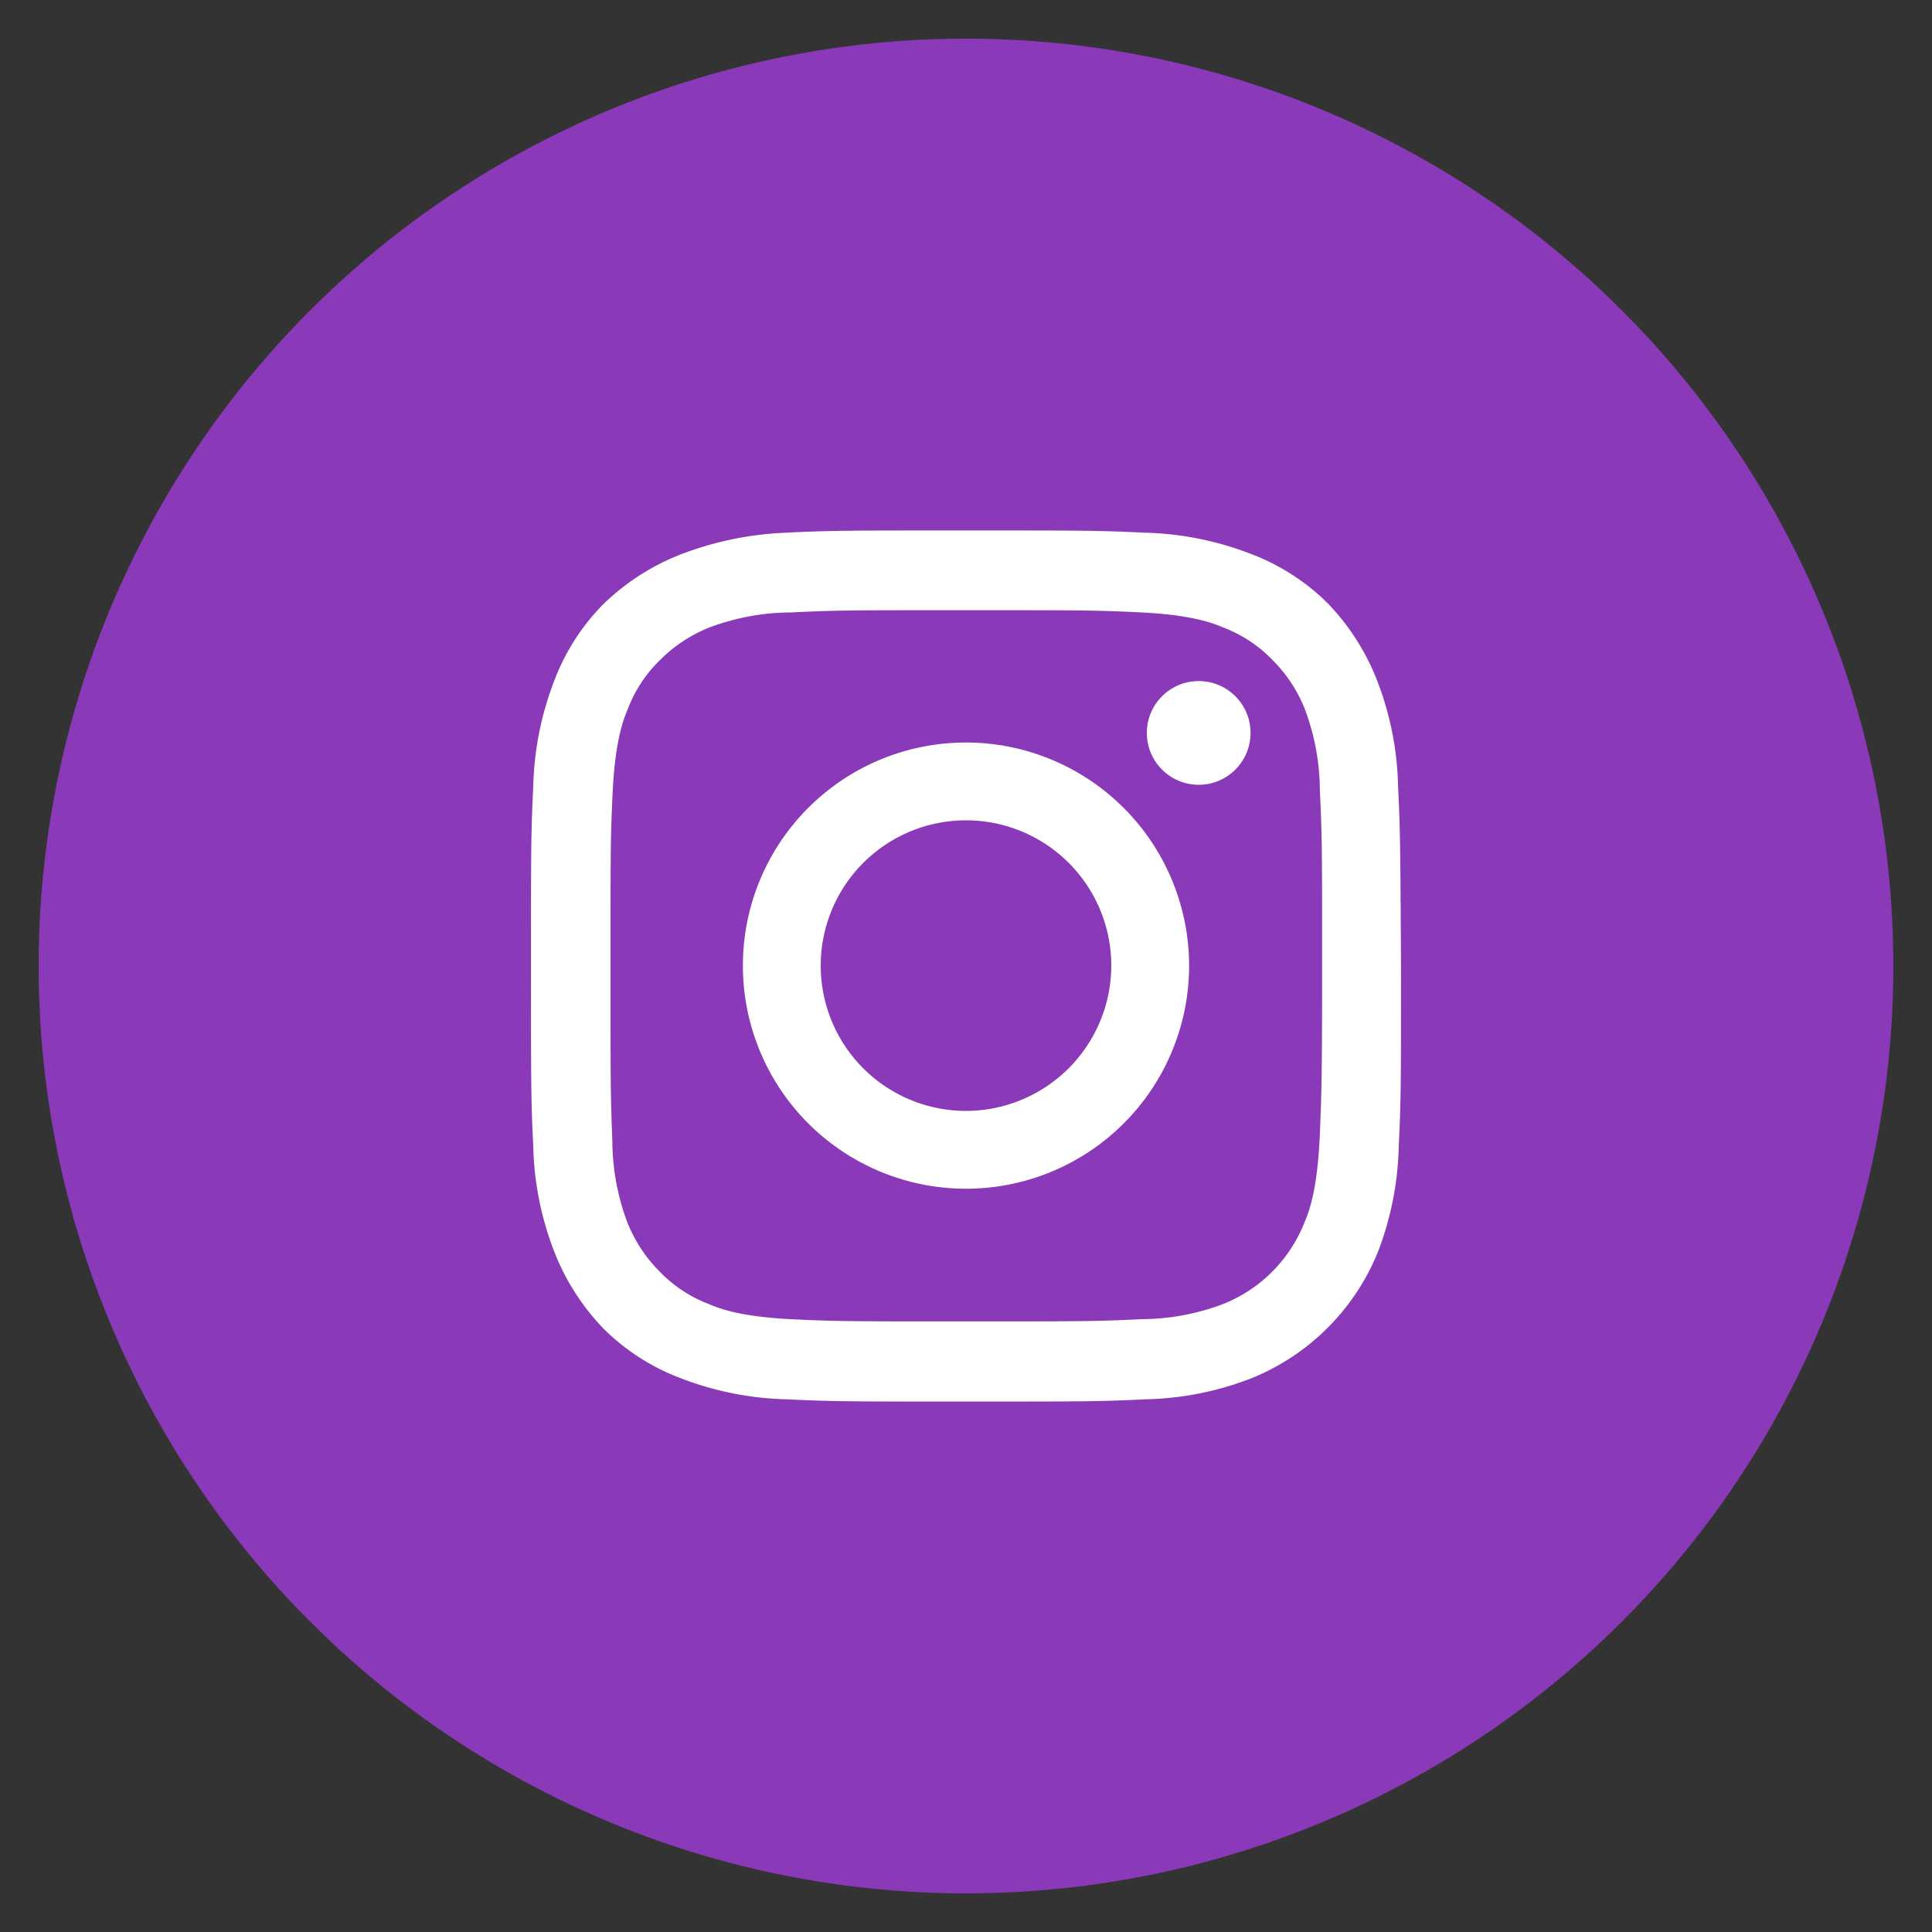
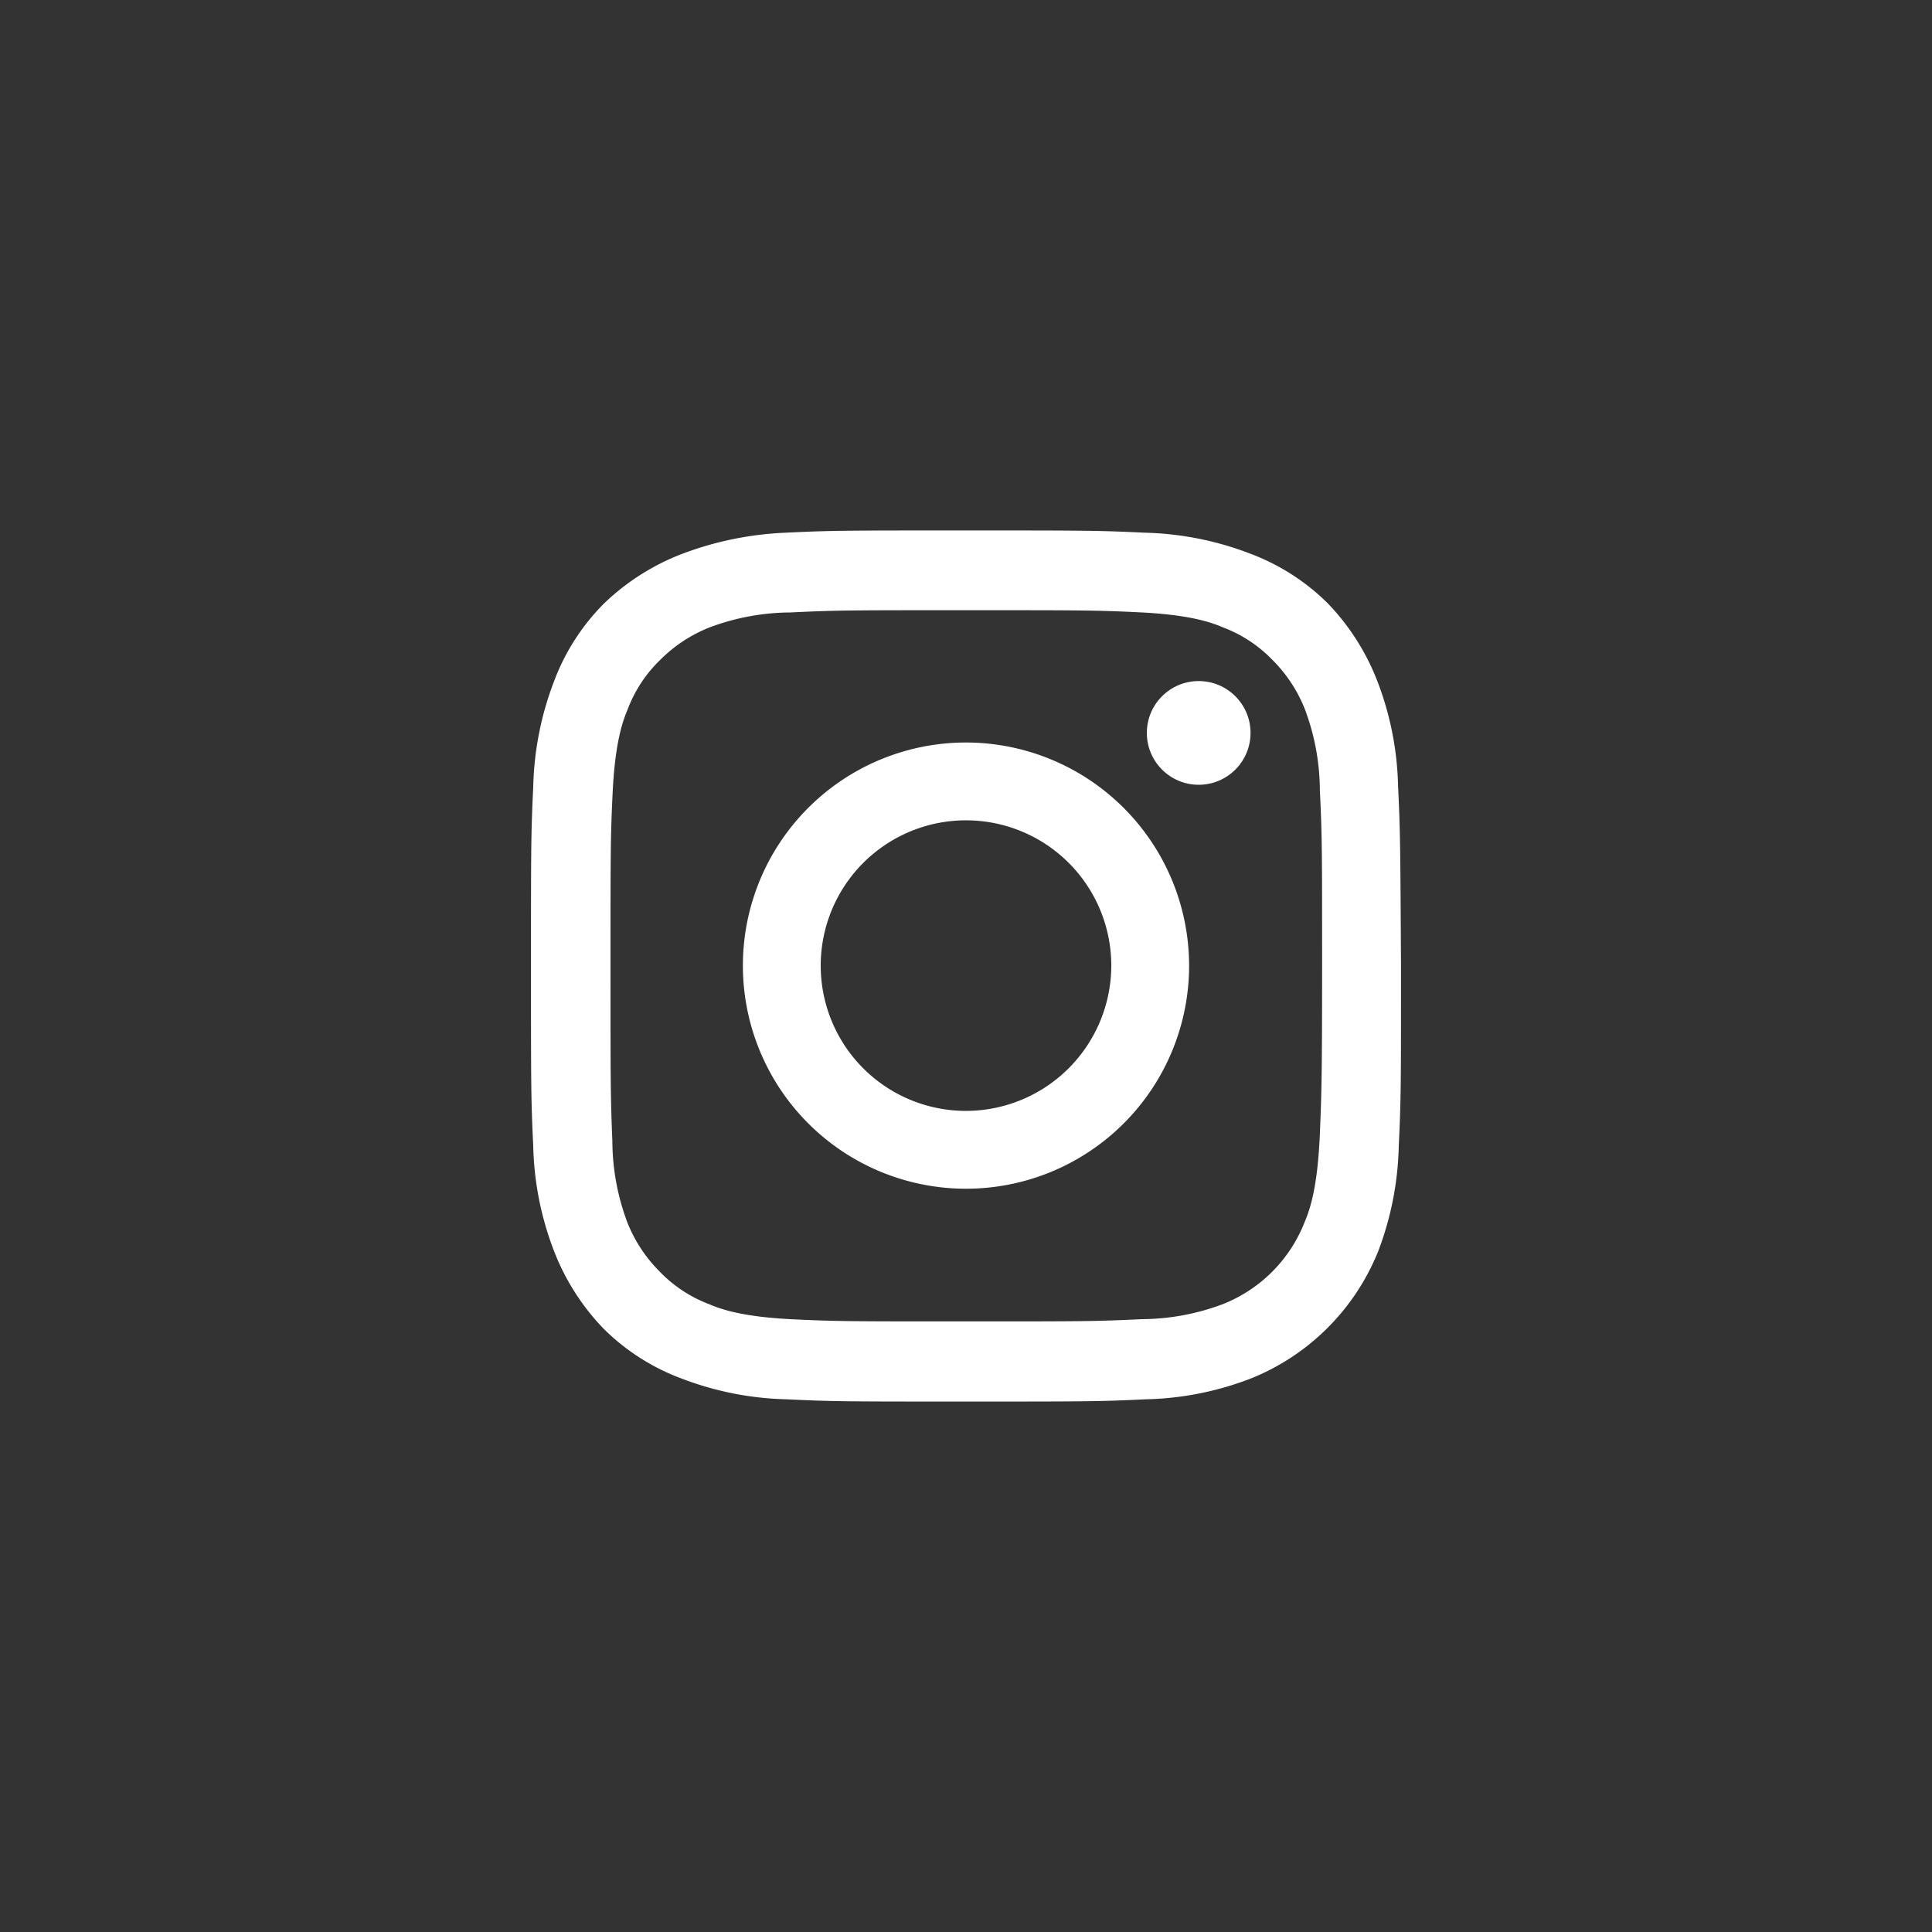
<svg xmlns="http://www.w3.org/2000/svg" viewBox="0 0 250 250">
  <rect x="0" y="0" width="250" height="250" fill="#333333" stroke="none" />
  <defs>
    <style>.cls-1{fill:#8a3ab9;}.cls-2{fill:#fff;}</style>
  </defs>
  <title>SoAds-ico-instagram</title>
  <g id="Calque_1" data-name="Calque 1">
-     <circle class="cls-1" cx="125" cy="125" r="120" />
    <path class="cls-2" d="M180.91,101.74a40.09,40.09,0,0,0-2.69-13.62,30.1,30.1,0,0,0-6.43-10.07,28.31,28.31,0,0,0-10.07-6.43,40.6,40.6,0,0,0-13.62-2.69c-5.95-.29-8-.29-23.21-.29s-17.26,0-23.21.29a42.8,42.8,0,0,0-13.52,2.78A30.1,30.1,0,0,0,78.1,78.15a28.31,28.31,0,0,0-6.43,10.07A40.6,40.6,0,0,0,69,101.84c-.29,5.95-.29,8-.29,23.21s0,17.26.29,23.21a40.09,40.09,0,0,0,2.69,13.62,30.1,30.1,0,0,0,6.43,10.07,28.31,28.31,0,0,0,10.07,6.43,40.6,40.6,0,0,0,13.62,2.69c5.95.29,8,.29,23.21.29s17.26,0,23.21-.29a40.09,40.09,0,0,0,13.62-2.69,29.65,29.65,0,0,0,16.5-16.5A40.6,40.6,0,0,0,181,148.26c.29-5.95.29-8,.29-23.21C181.2,109.61,181.2,107.69,180.91,101.74Zm-10.17,45.94c-.29,5.47-1.05,8.44-1.92,10.45a18.76,18.76,0,0,1-10.65,10.65,30.2,30.2,0,0,1-10.45,1.92c-5.95.29-7.67.29-22.73.29s-16.78,0-22.73-.29c-5.47-.29-8.44-1.05-10.45-1.92a17.45,17.45,0,0,1-6.43-4.22,18.7,18.7,0,0,1-4.22-6.43,30.2,30.2,0,0,1-1.92-10.45C79,141.74,79,140,79,125s0-16.78.29-22.73c.29-5.47,1.05-8.44,1.92-10.45a17.45,17.45,0,0,1,4.22-6.43,18.7,18.7,0,0,1,6.43-4.22,30.2,30.2,0,0,1,10.45-1.92c5.95-.29,7.67-.29,22.73-.29h0c15.06,0,16.78,0,22.73.29,5.47.29,8.44,1.05,10.45,1.92a17.45,17.45,0,0,1,6.43,4.22,18.7,18.7,0,0,1,4.22,6.43,30.2,30.2,0,0,1,1.92,10.45c.29,5.95.29,7.67.29,22.73S171,141.74,170.75,147.68Z" />
    <path class="cls-2" d="M125,96.08A28.87,28.87,0,1,0,153.87,125,28.9,28.9,0,0,0,125,96.08Zm0,47.67A18.8,18.8,0,1,1,143.8,125,18.83,18.83,0,0,1,125,143.75Z" />
    <circle class="cls-2" cx="155.11" cy="94.84" r="6.71" />
  </g>
</svg>